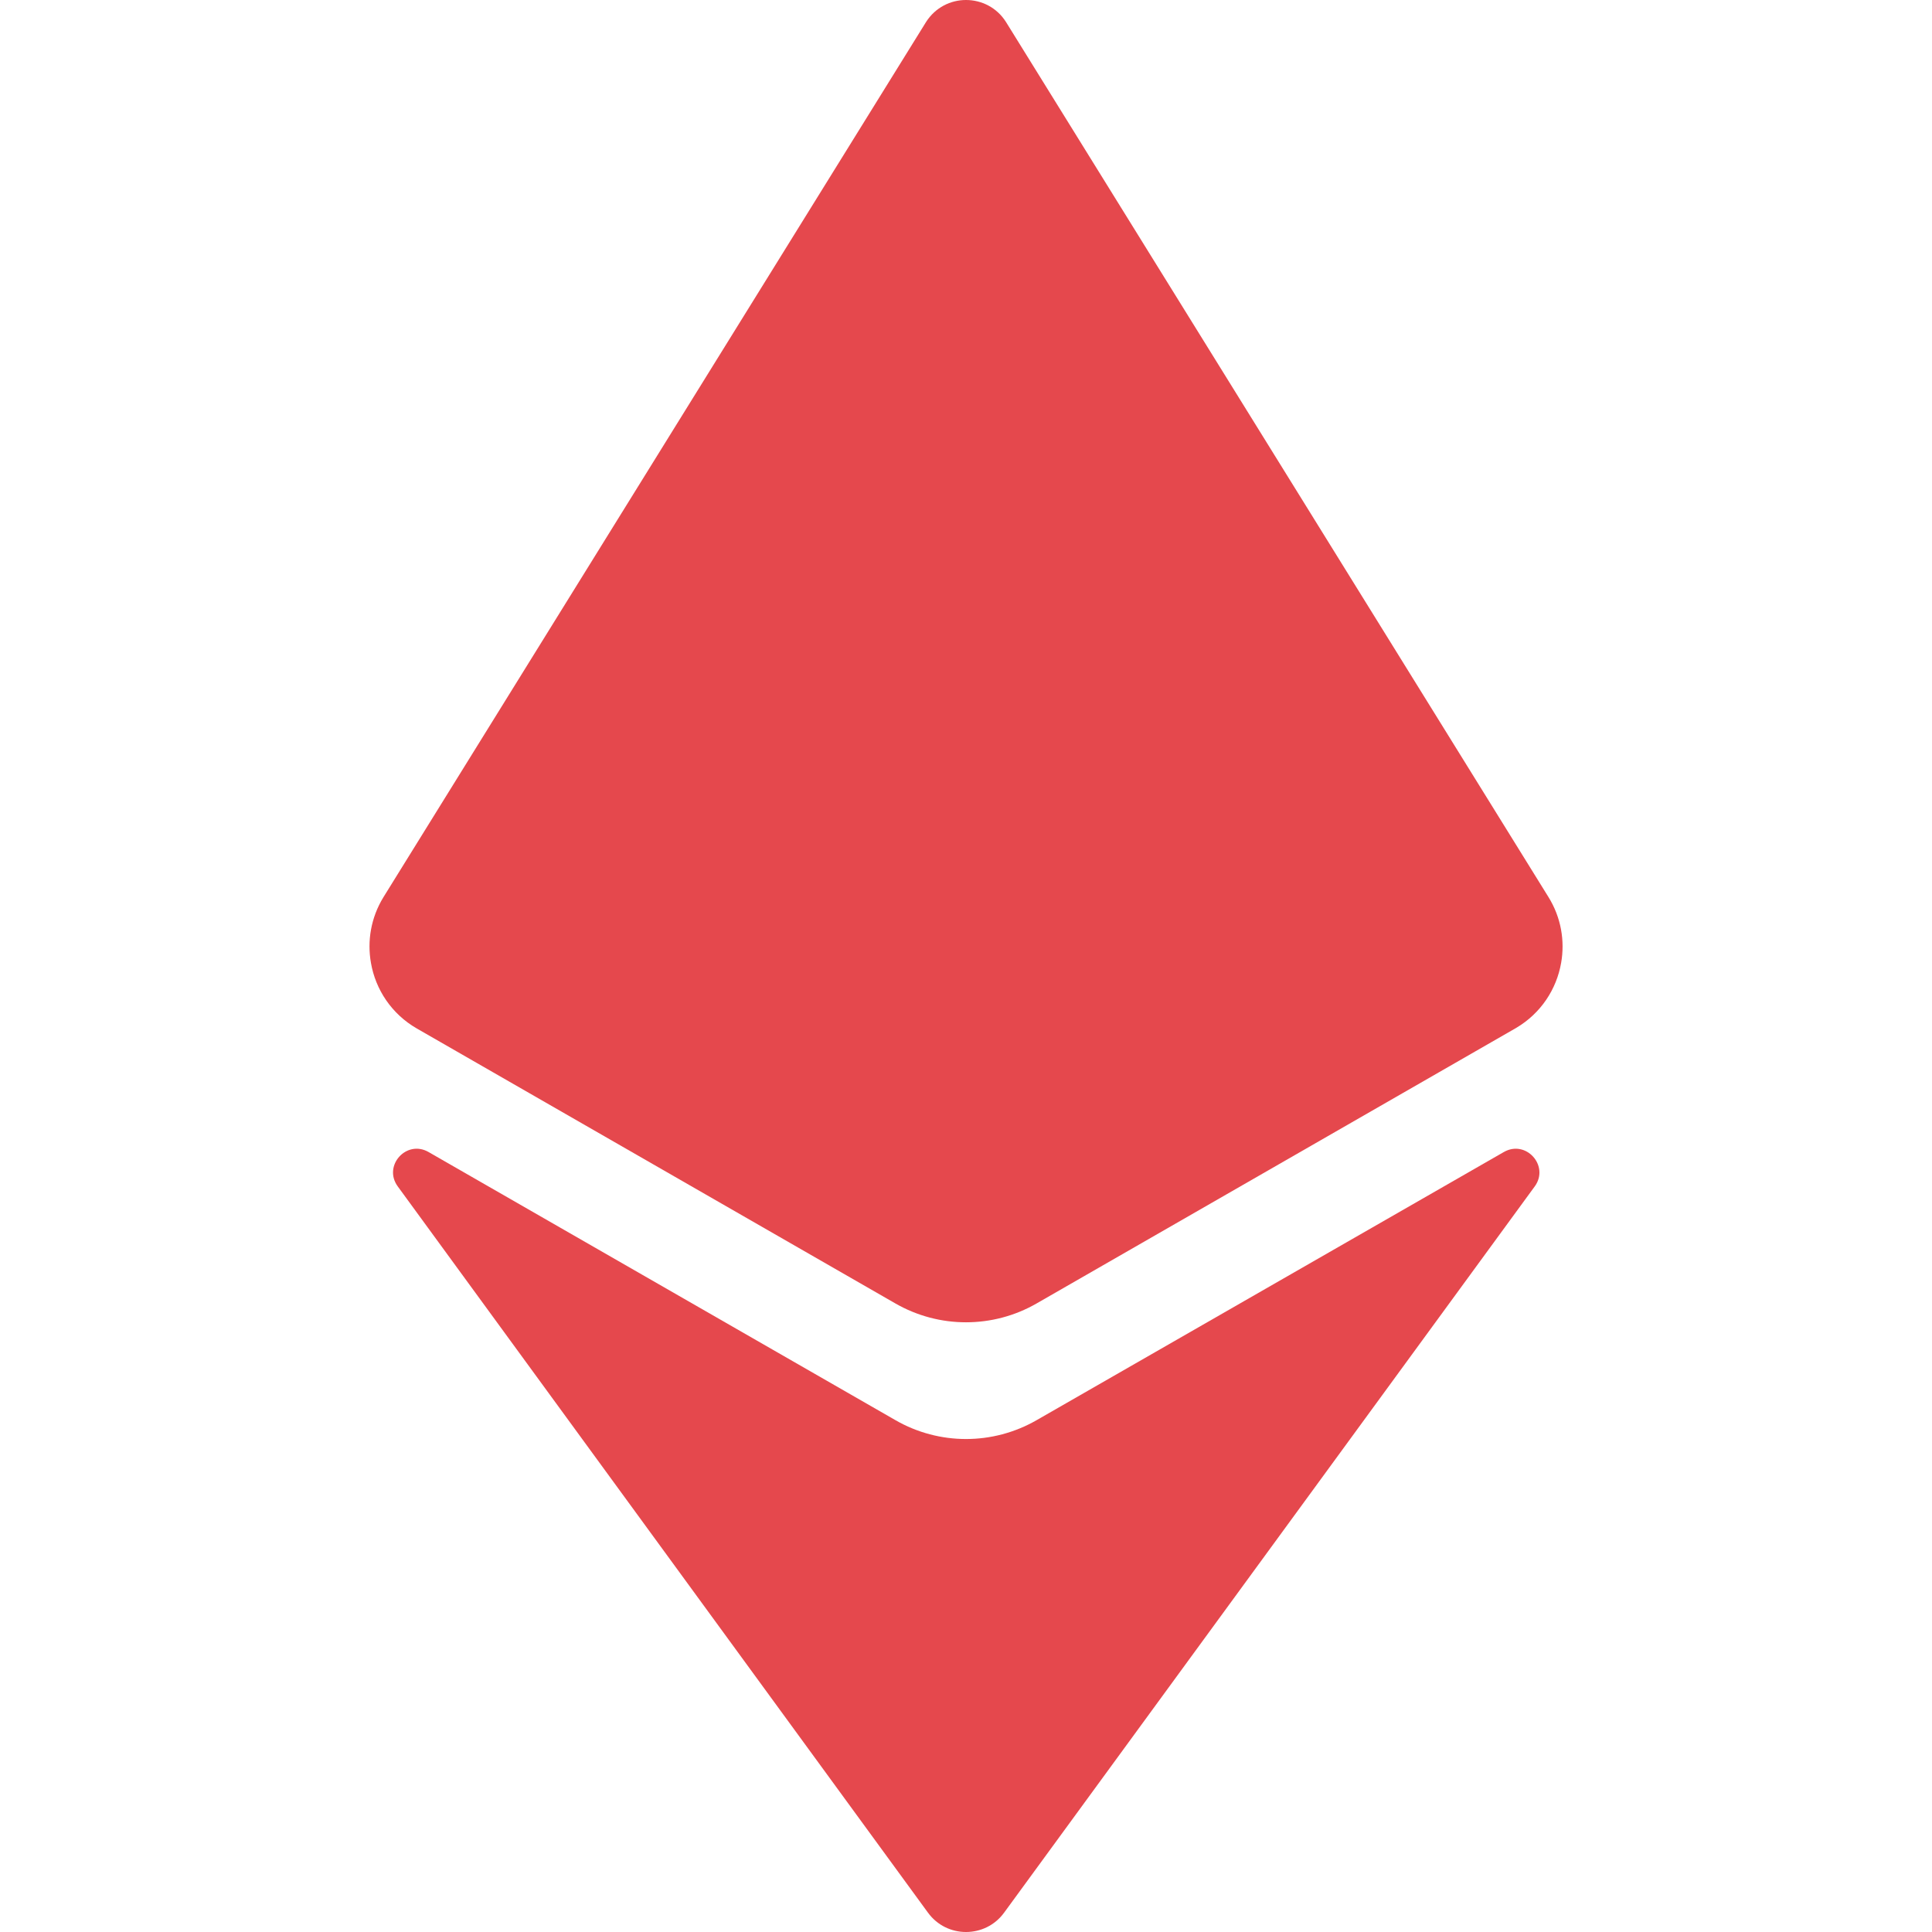
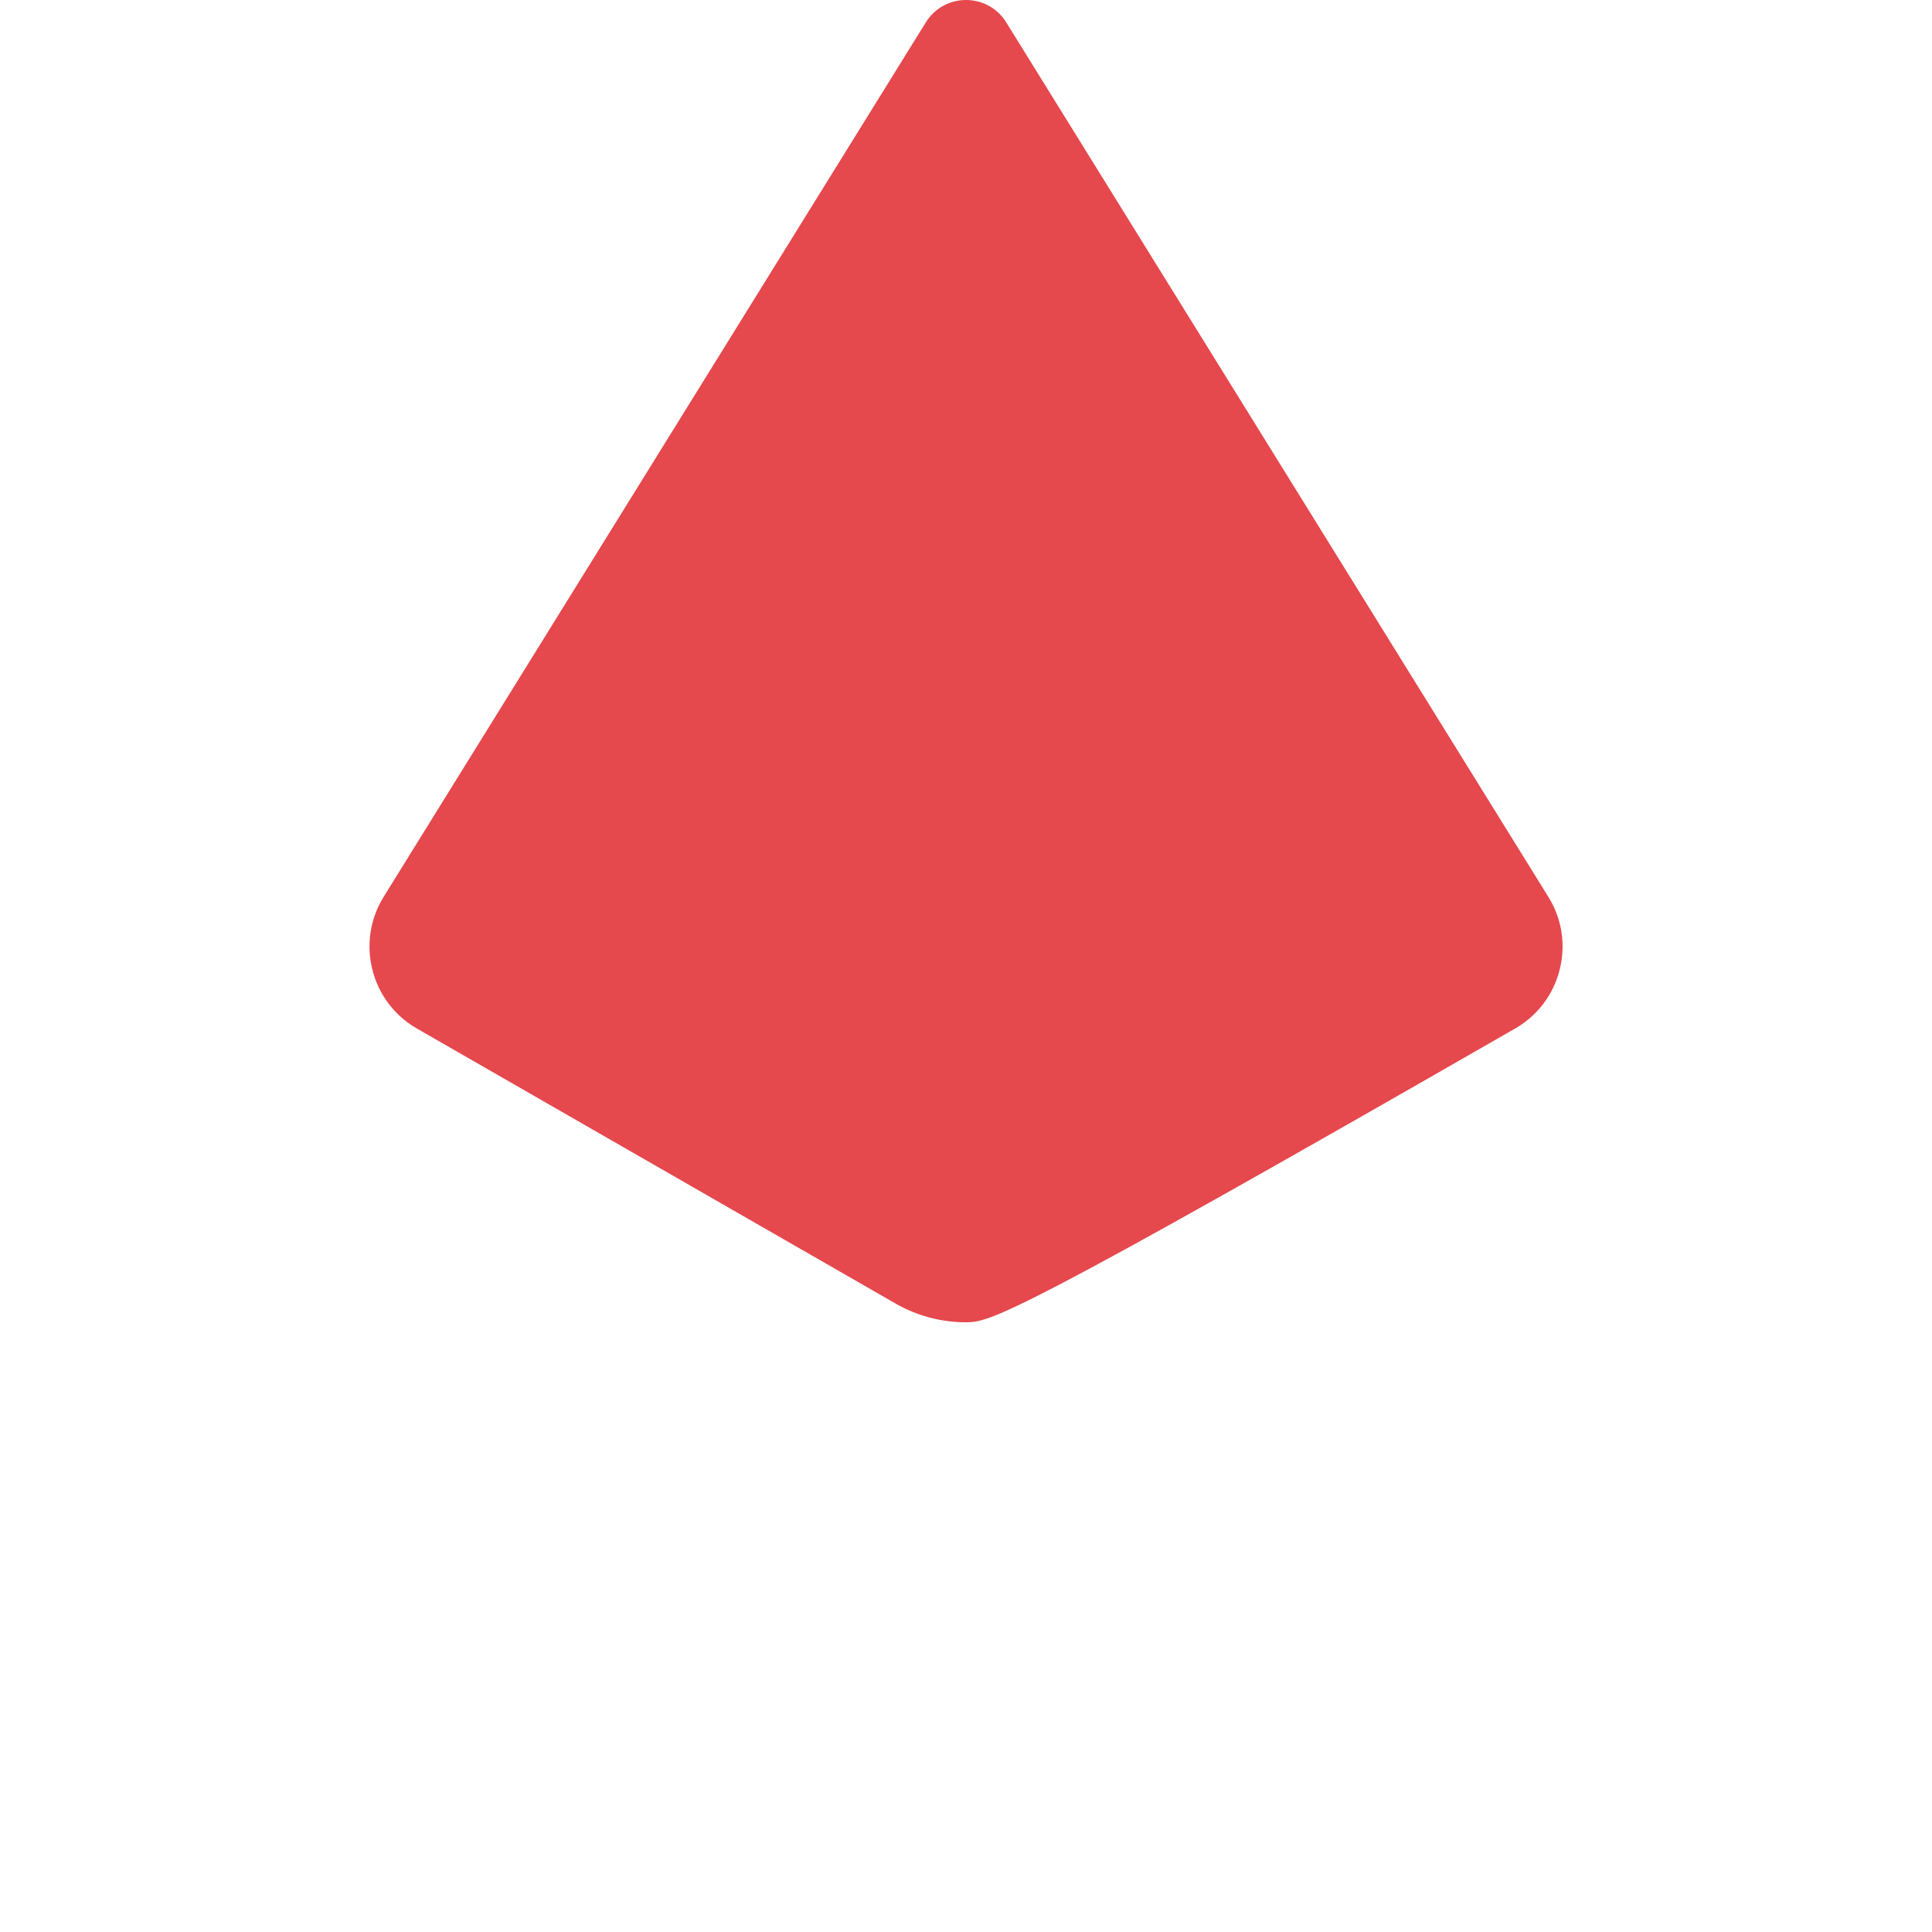
<svg xmlns="http://www.w3.org/2000/svg" width="24" height="24" viewBox="0 0 24 24" fill="none">
  <g clip-path="url(#clip0_62_17599)">
-     <path d="M12 0C12.191 2.95683e-05 12.381 0.091 12.496 0.272L19.234 11.141C19.393 11.396 19.441 11.688 19.393 11.961C19.336 12.288 19.142 12.588 18.833 12.77L12.877 16.192C12.606 16.348 12.303 16.426 12 16.426C11.697 16.426 11.395 16.348 11.123 16.192L5.179 12.777C4.864 12.596 4.665 12.292 4.608 11.961C4.56 11.69 4.607 11.401 4.762 11.147L11.504 0.273C11.62 0.091 11.81 3.14951e-05 12 0Z" fill="#E5484D" />
-     <path d="M12 24C12.179 24 12.357 23.92 12.474 23.759L19.068 14.734C19.248 14.479 18.955 14.154 18.681 14.311L12.877 17.642C12.605 17.798 12.303 17.876 12 17.876C11.698 17.876 11.395 17.798 11.124 17.642L5.324 14.311C5.049 14.153 4.754 14.482 4.941 14.738L11.527 23.759C11.644 23.92 11.822 24 12 24Z" fill="#E5484D" />
+     <path d="M12 0C12.191 2.95683e-05 12.381 0.091 12.496 0.272L19.234 11.141C19.393 11.396 19.441 11.688 19.393 11.961C19.336 12.288 19.142 12.588 18.833 12.77C12.606 16.348 12.303 16.426 12 16.426C11.697 16.426 11.395 16.348 11.123 16.192L5.179 12.777C4.864 12.596 4.665 12.292 4.608 11.961C4.56 11.69 4.607 11.401 4.762 11.147L11.504 0.273C11.62 0.091 11.81 3.14951e-05 12 0Z" fill="#E5484D" />
  </g>
  <defs>
    <clipPath id="clip0_62_17599">
      <rect width="24" height="24" fill="white" />
    </clipPath>
  </defs>
</svg>